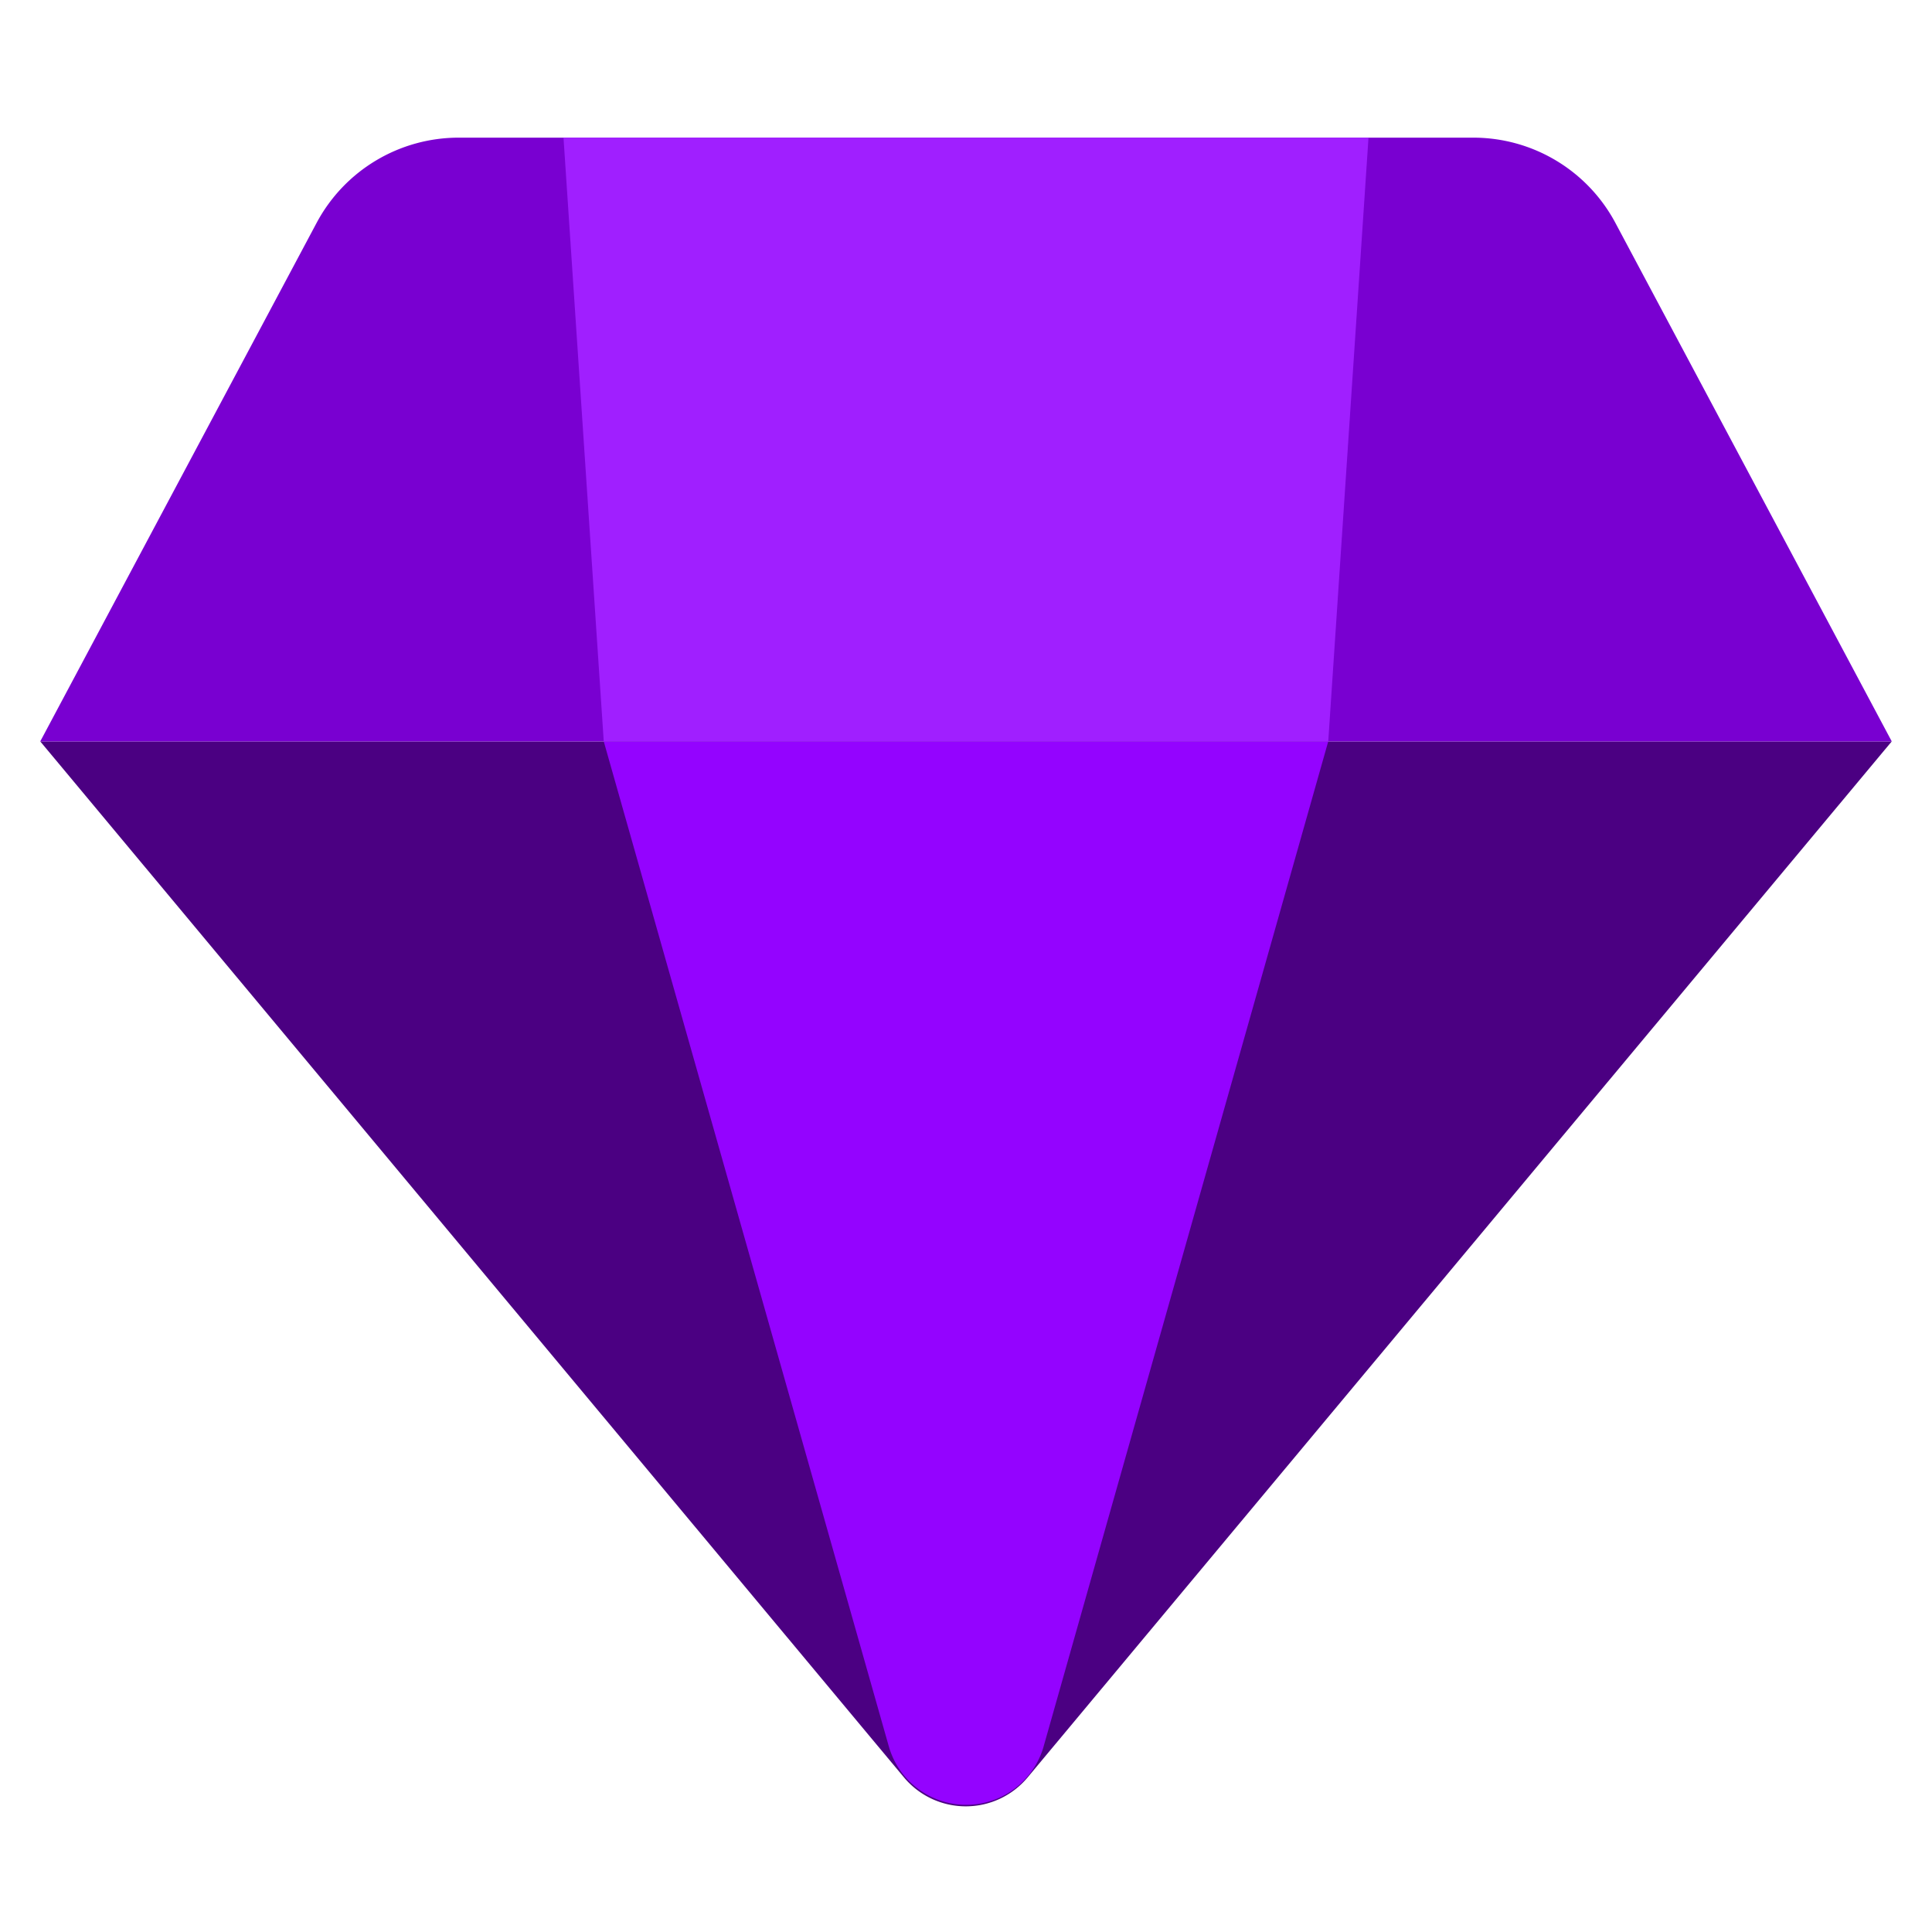
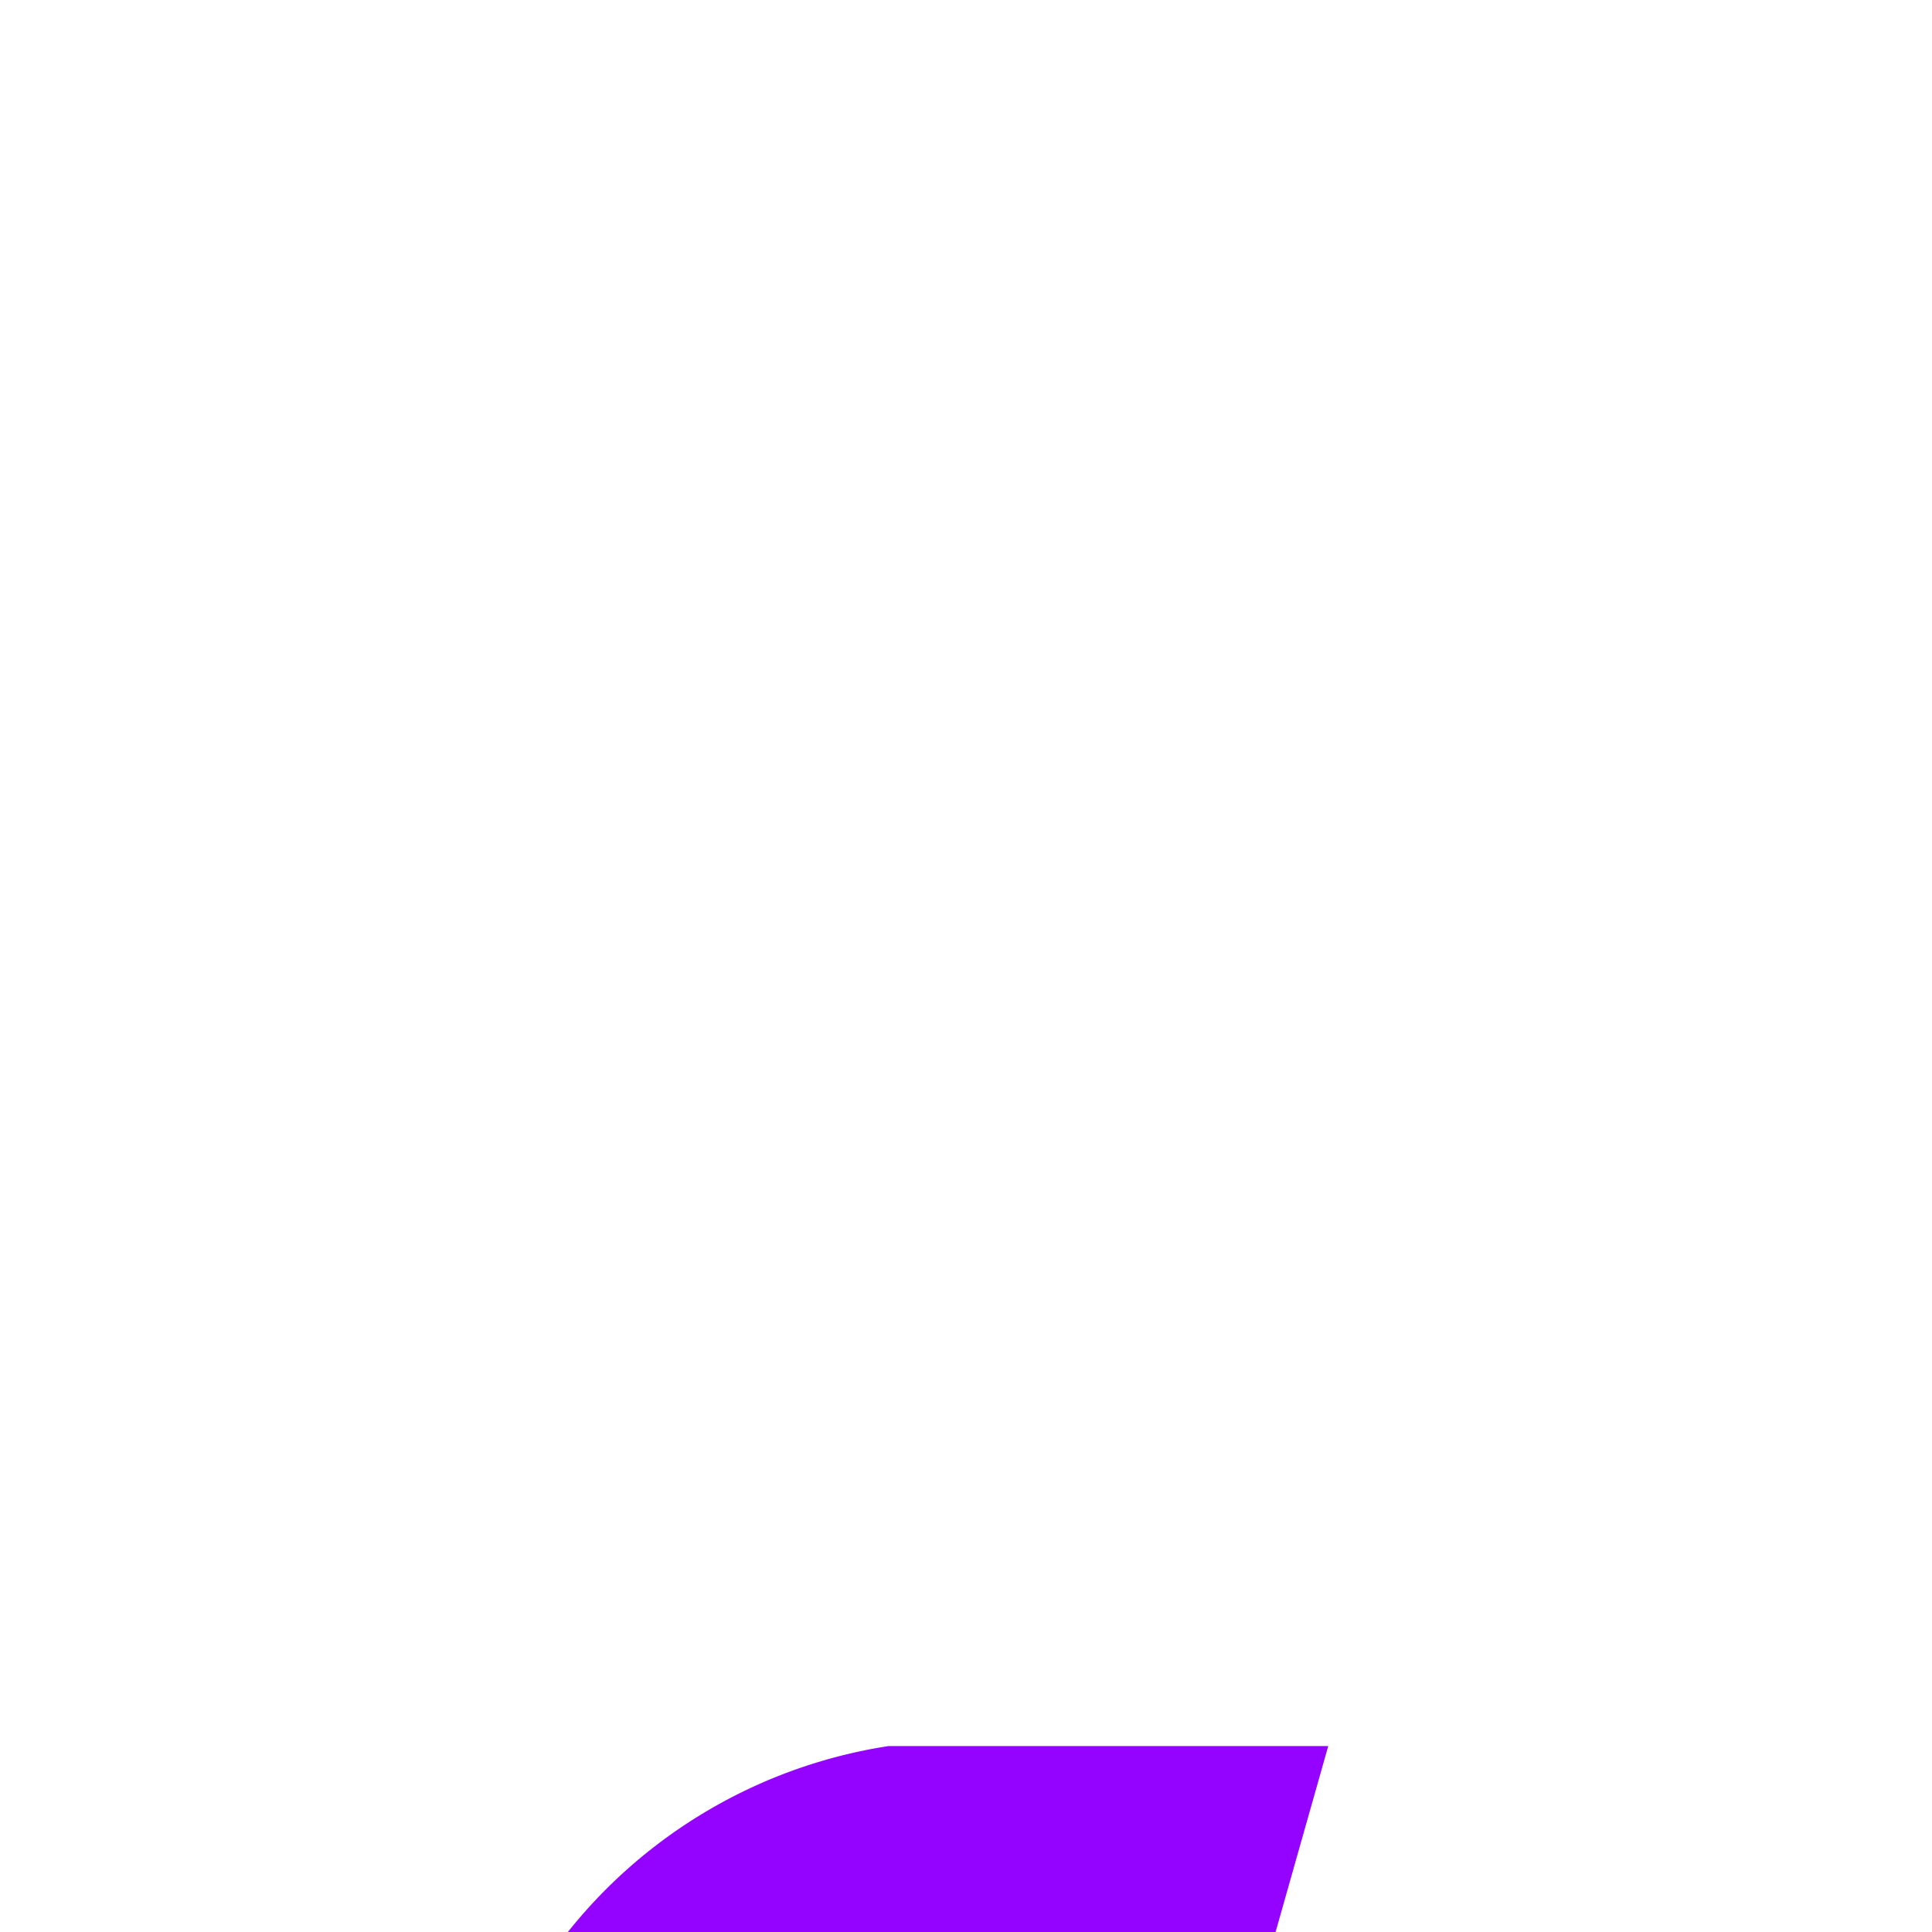
<svg xmlns="http://www.w3.org/2000/svg" width="800px" height="800px" viewBox="0 0 48 48" fill="#000000">
  <g id="SVGRepo_bgCarrier" stroke-width="0" />
  <g id="SVGRepo_tracerCarrier" stroke-linecap="round" stroke-linejoin="round" />
  <g id="SVGRepo_iconCarrier">
    <title>70 Basic icons by Xicons.co</title>
-     <path d="M1,18.42L22.46,44.16a2,2,0,0,0,3.07,0L47,18.42H1Z" fill="#4B0082" />
-     <path d="M36.6,3.42H11.4A4,4,0,0,0,7.87,5.53L1,18.42H47L40.13,5.53A4,4,0,0,0,36.6,3.42Z" fill="#7900d1" />
-     <path d="M22.08,43.38L15,18.42H33l-7.08,25A2,2,0,0,1,22.08,43.38Z" fill="#9403ff" />
-     <polygon points="33 18.42 15 18.42 14 3.42 34 3.42 33 18.42" fill="#a01fff" />
+     <path d="M22.08,43.38H33l-7.08,25A2,2,0,0,1,22.08,43.38Z" fill="#9403ff" />
  </g>
</svg>